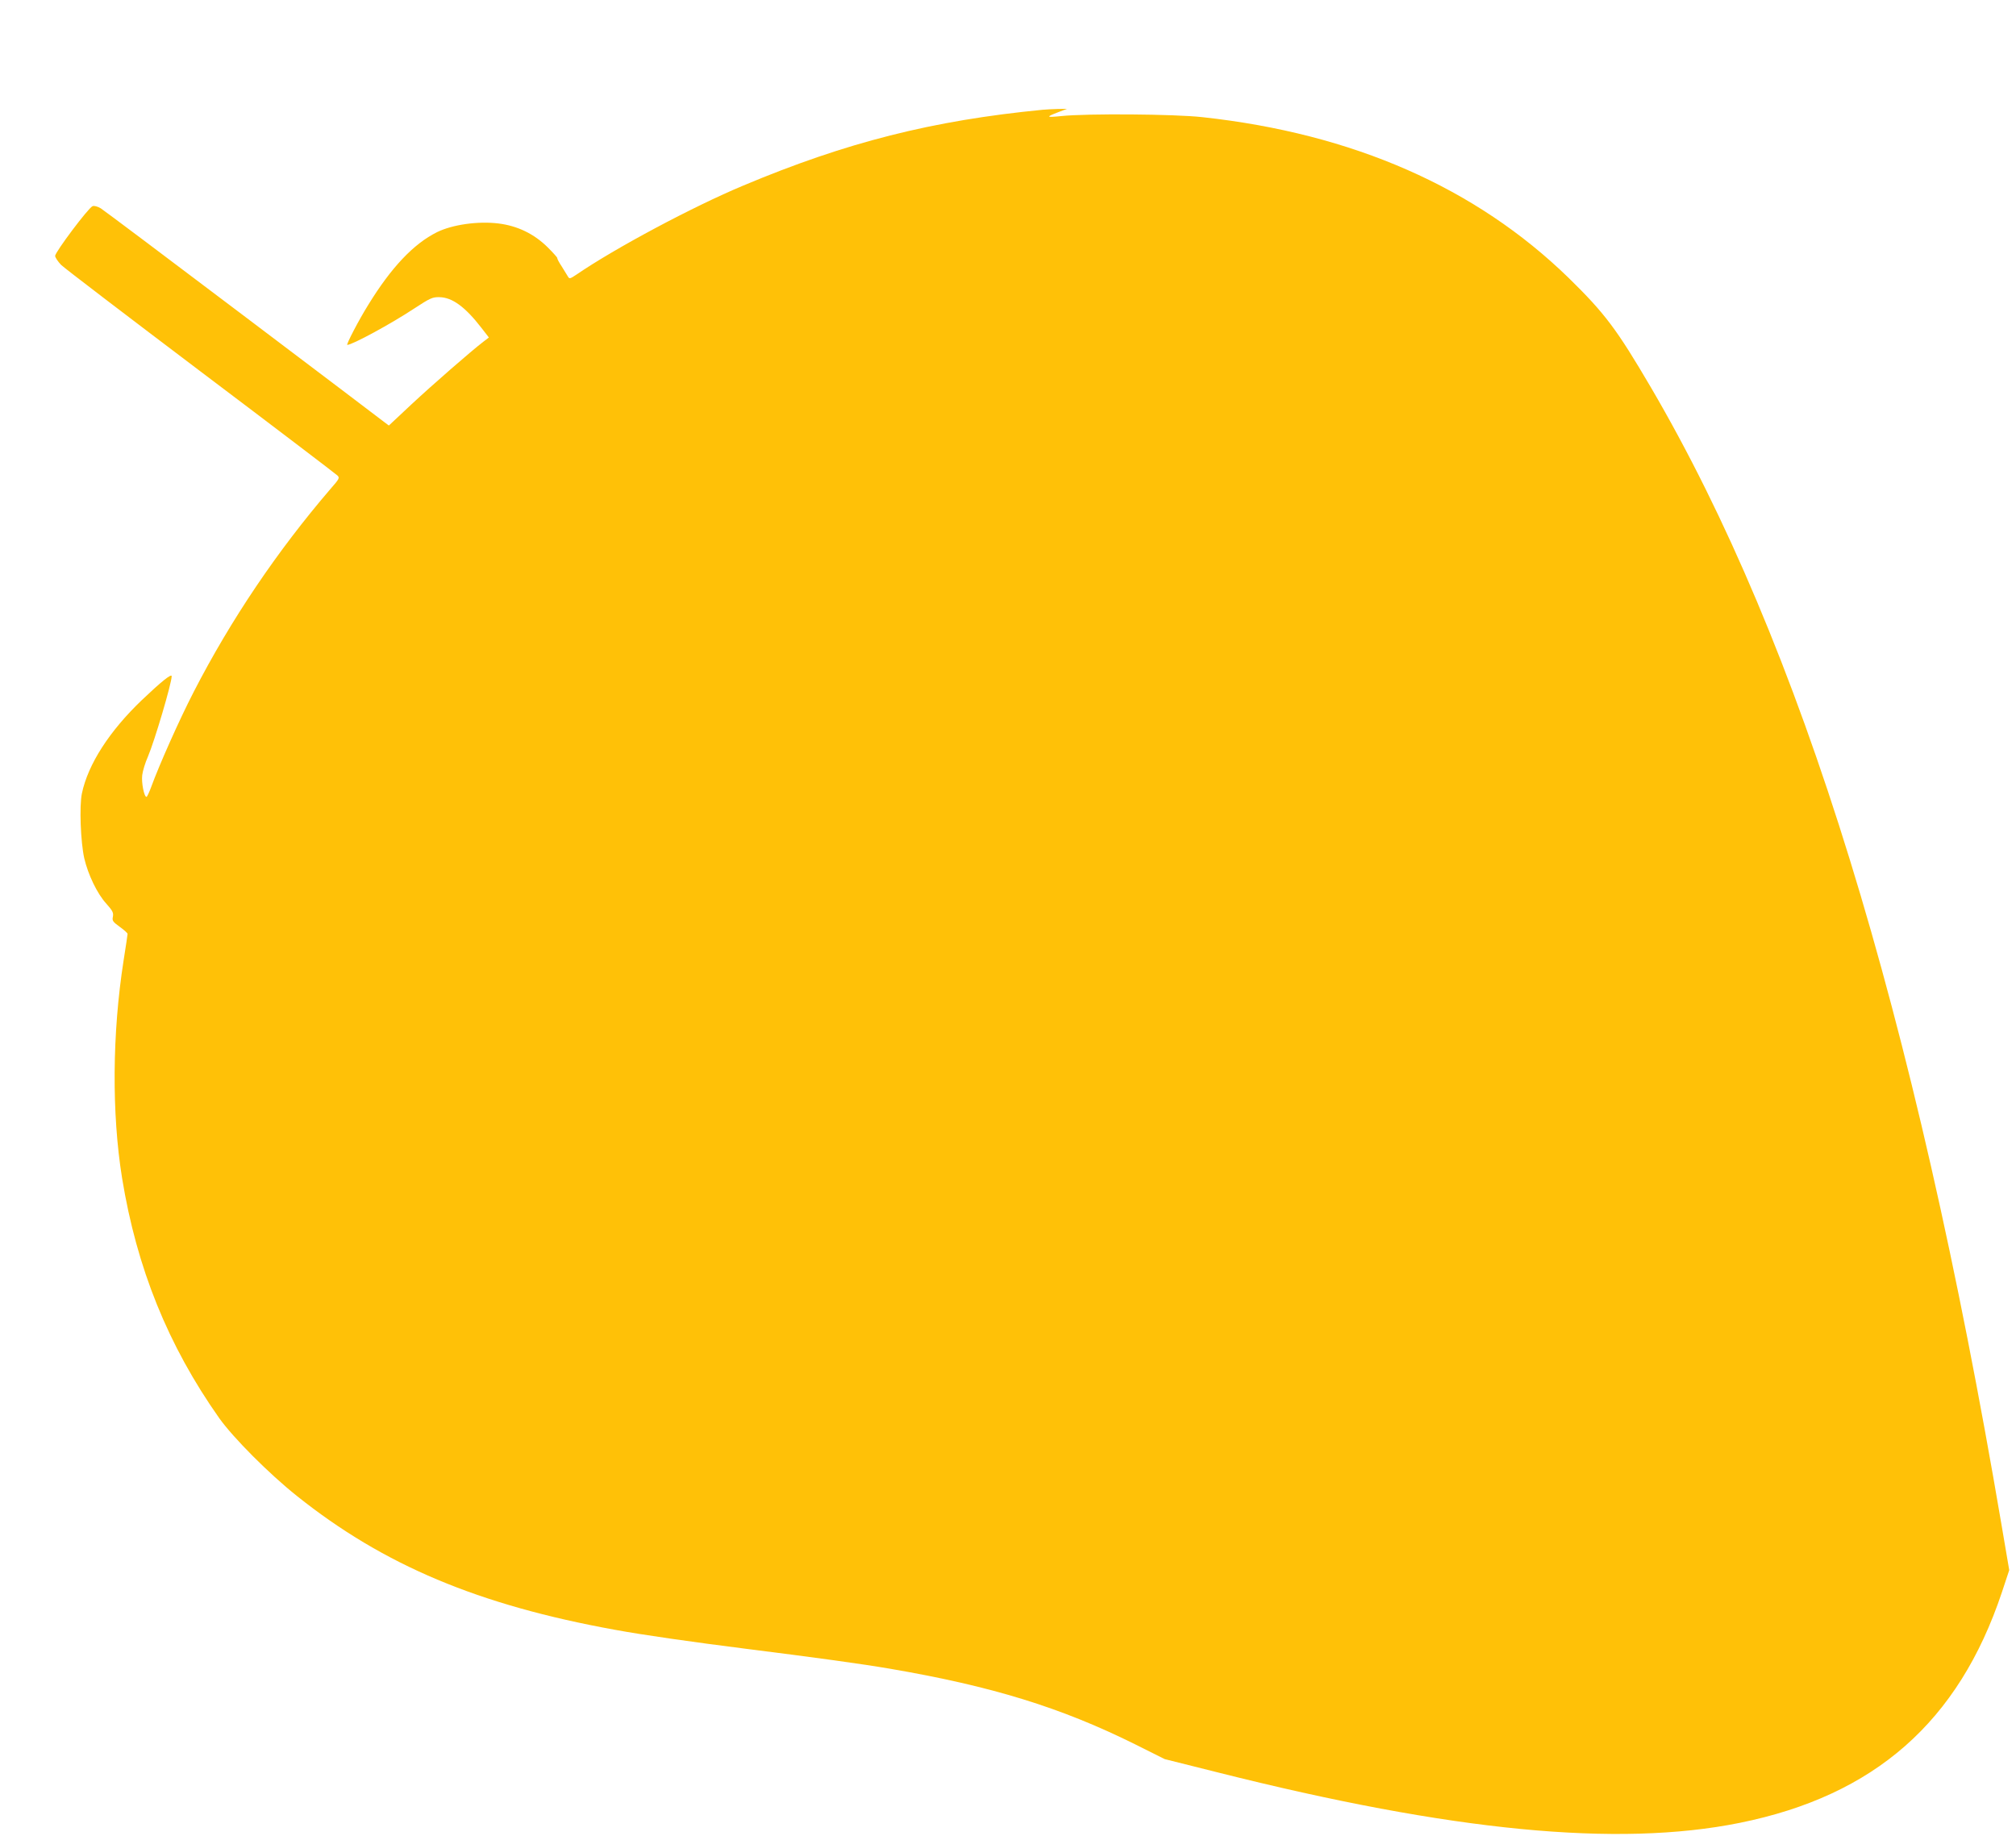
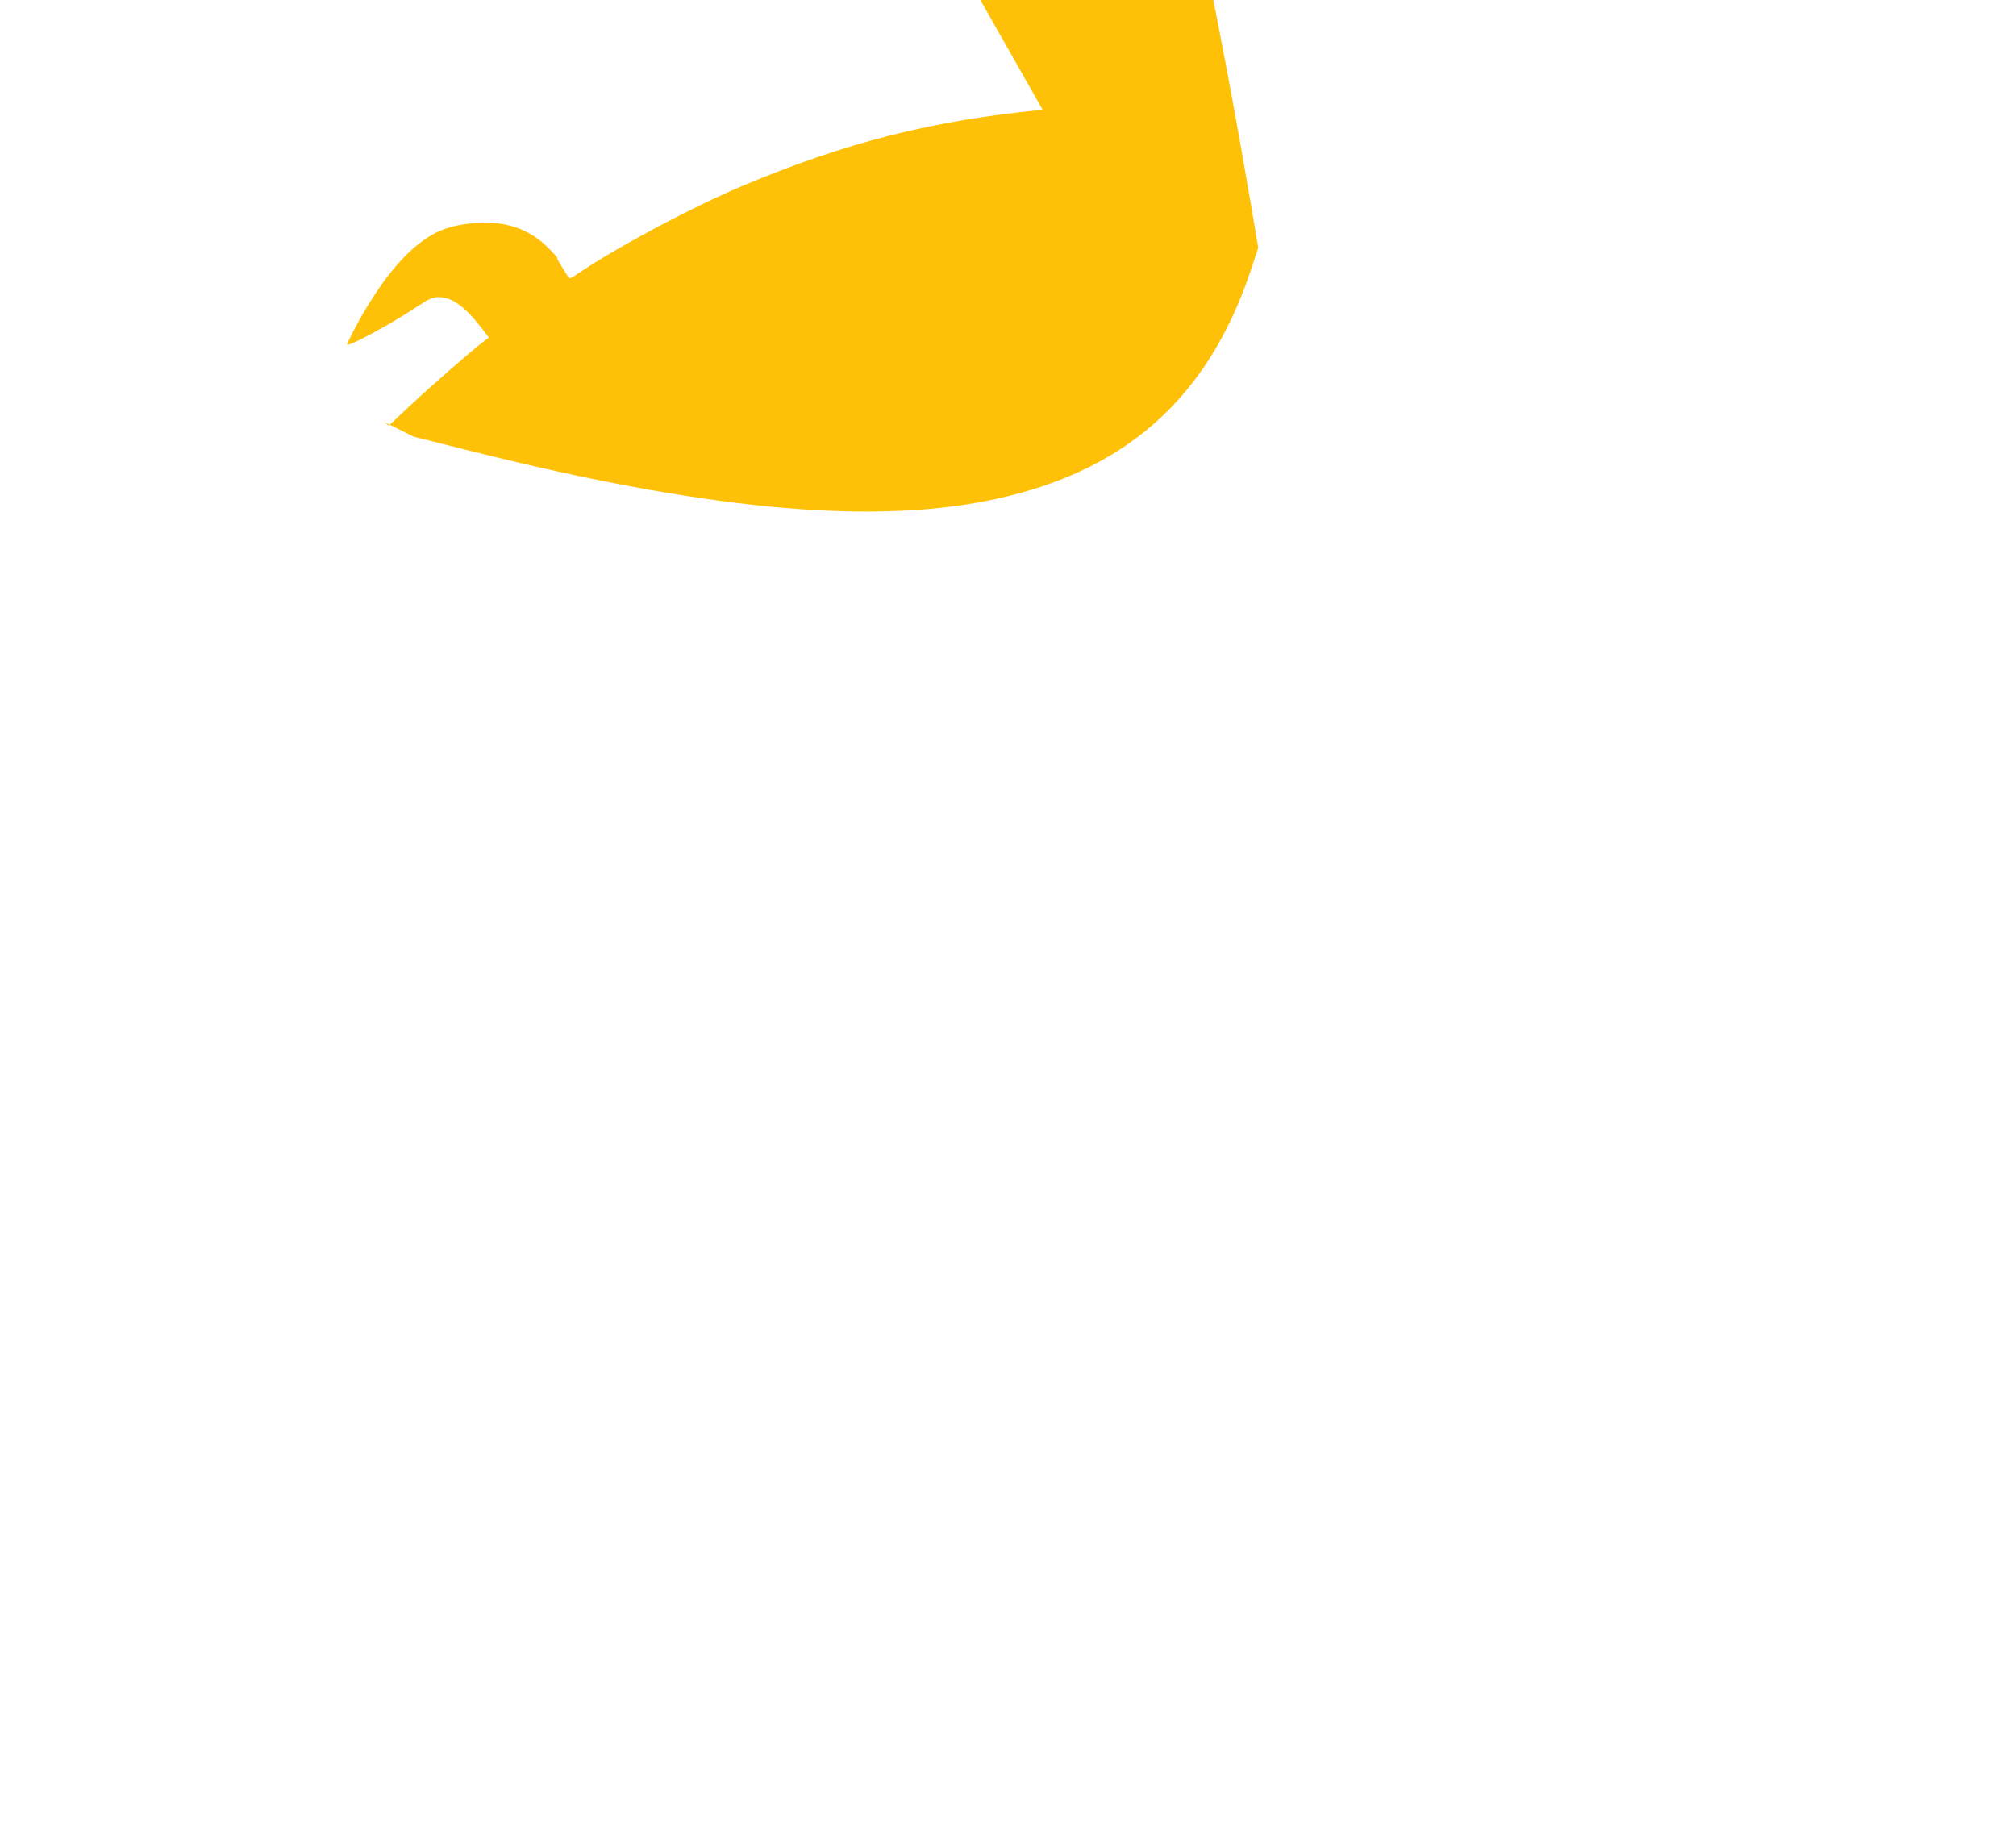
<svg xmlns="http://www.w3.org/2000/svg" version="1.0" width="1280pt" height="1166pt" viewBox="0 0 1280 1166" preserveAspectRatio="xMidYMid meet">
  <g transform="translate(0,1166) scale(0.1,-0.1)" fill="#ffc107" stroke="none">
-     <path d="M6620 10963 c-700 -68 -1248 -207 -1900 -481 -321 -134 -815 -398 -1059 -565 -42 -28 -46 -29 -55 -13 -6 10 -24 39 -40 65 -17 25 -29 49 -28 53 1 3 -27 34 -61 68 -86 85 -191 136 -312 151 -130 16 -292 -7 -390 -55 -149 -74 -291 -224 -437 -462 -60 -96 -142 -254 -133 -254 31 0 277 133 428 233 98 64 113 71 157 70 81 -1 164 -62 266 -194 l48 -62 -34 -26 c-81 -62 -326 -276 -458 -399 l-143 -134 -32 24 c-17 14 -421 319 -897 679 -476 360 -881 664 -900 676 -20 12 -42 18 -52 14 -26 -9 -238 -292 -238 -316 1 -11 18 -36 38 -57 20 -20 420 -325 887 -678 468 -353 858 -650 867 -659 16 -15 13 -21 -44 -86 -338 -394 -632 -829 -869 -1290 -92 -179 -218 -462 -269 -602 -13 -35 -26 -63 -30 -63 -15 0 -33 91 -27 138 3 26 19 79 36 117 43 101 151 467 151 511 0 19 -65 -33 -189 -151 -207 -198 -342 -408 -381 -593 -17 -81 -8 -310 15 -412 24 -103 82 -225 140 -288 40 -45 46 -57 42 -82 -6 -26 -1 -33 43 -65 28 -20 50 -40 50 -45 0 -5 -11 -79 -25 -167 -73 -466 -76 -973 -10 -1383 93 -572 292 -1064 617 -1525 89 -125 316 -353 493 -494 551 -440 1153 -693 2020 -850 179 -33 488 -77 835 -121 438 -55 736 -96 910 -126 649 -111 1085 -246 1555 -479 l190 -95 335 -84 c1488 -375 2541 -477 3315 -321 857 173 1390 641 1665 1463 l47 142 -49 288 c-554 3262 -1272 5592 -2226 7222 -217 370 -292 470 -523 696 -589 573 -1369 916 -2324 1020 -177 20 -735 24 -897 7 -97 -10 -100 -6 -18 25 l55 21 -60 -1 c-33 -1 -76 -3 -95 -5z" />
+     <path d="M6620 10963 c-700 -68 -1248 -207 -1900 -481 -321 -134 -815 -398 -1059 -565 -42 -28 -46 -29 -55 -13 -6 10 -24 39 -40 65 -17 25 -29 49 -28 53 1 3 -27 34 -61 68 -86 85 -191 136 -312 151 -130 16 -292 -7 -390 -55 -149 -74 -291 -224 -437 -462 -60 -96 -142 -254 -133 -254 31 0 277 133 428 233 98 64 113 71 157 70 81 -1 164 -62 266 -194 l48 -62 -34 -26 c-81 -62 -326 -276 -458 -399 l-143 -134 -32 24 l190 -95 335 -84 c1488 -375 2541 -477 3315 -321 857 173 1390 641 1665 1463 l47 142 -49 288 c-554 3262 -1272 5592 -2226 7222 -217 370 -292 470 -523 696 -589 573 -1369 916 -2324 1020 -177 20 -735 24 -897 7 -97 -10 -100 -6 -18 25 l55 21 -60 -1 c-33 -1 -76 -3 -95 -5z" />
  </g>
</svg>